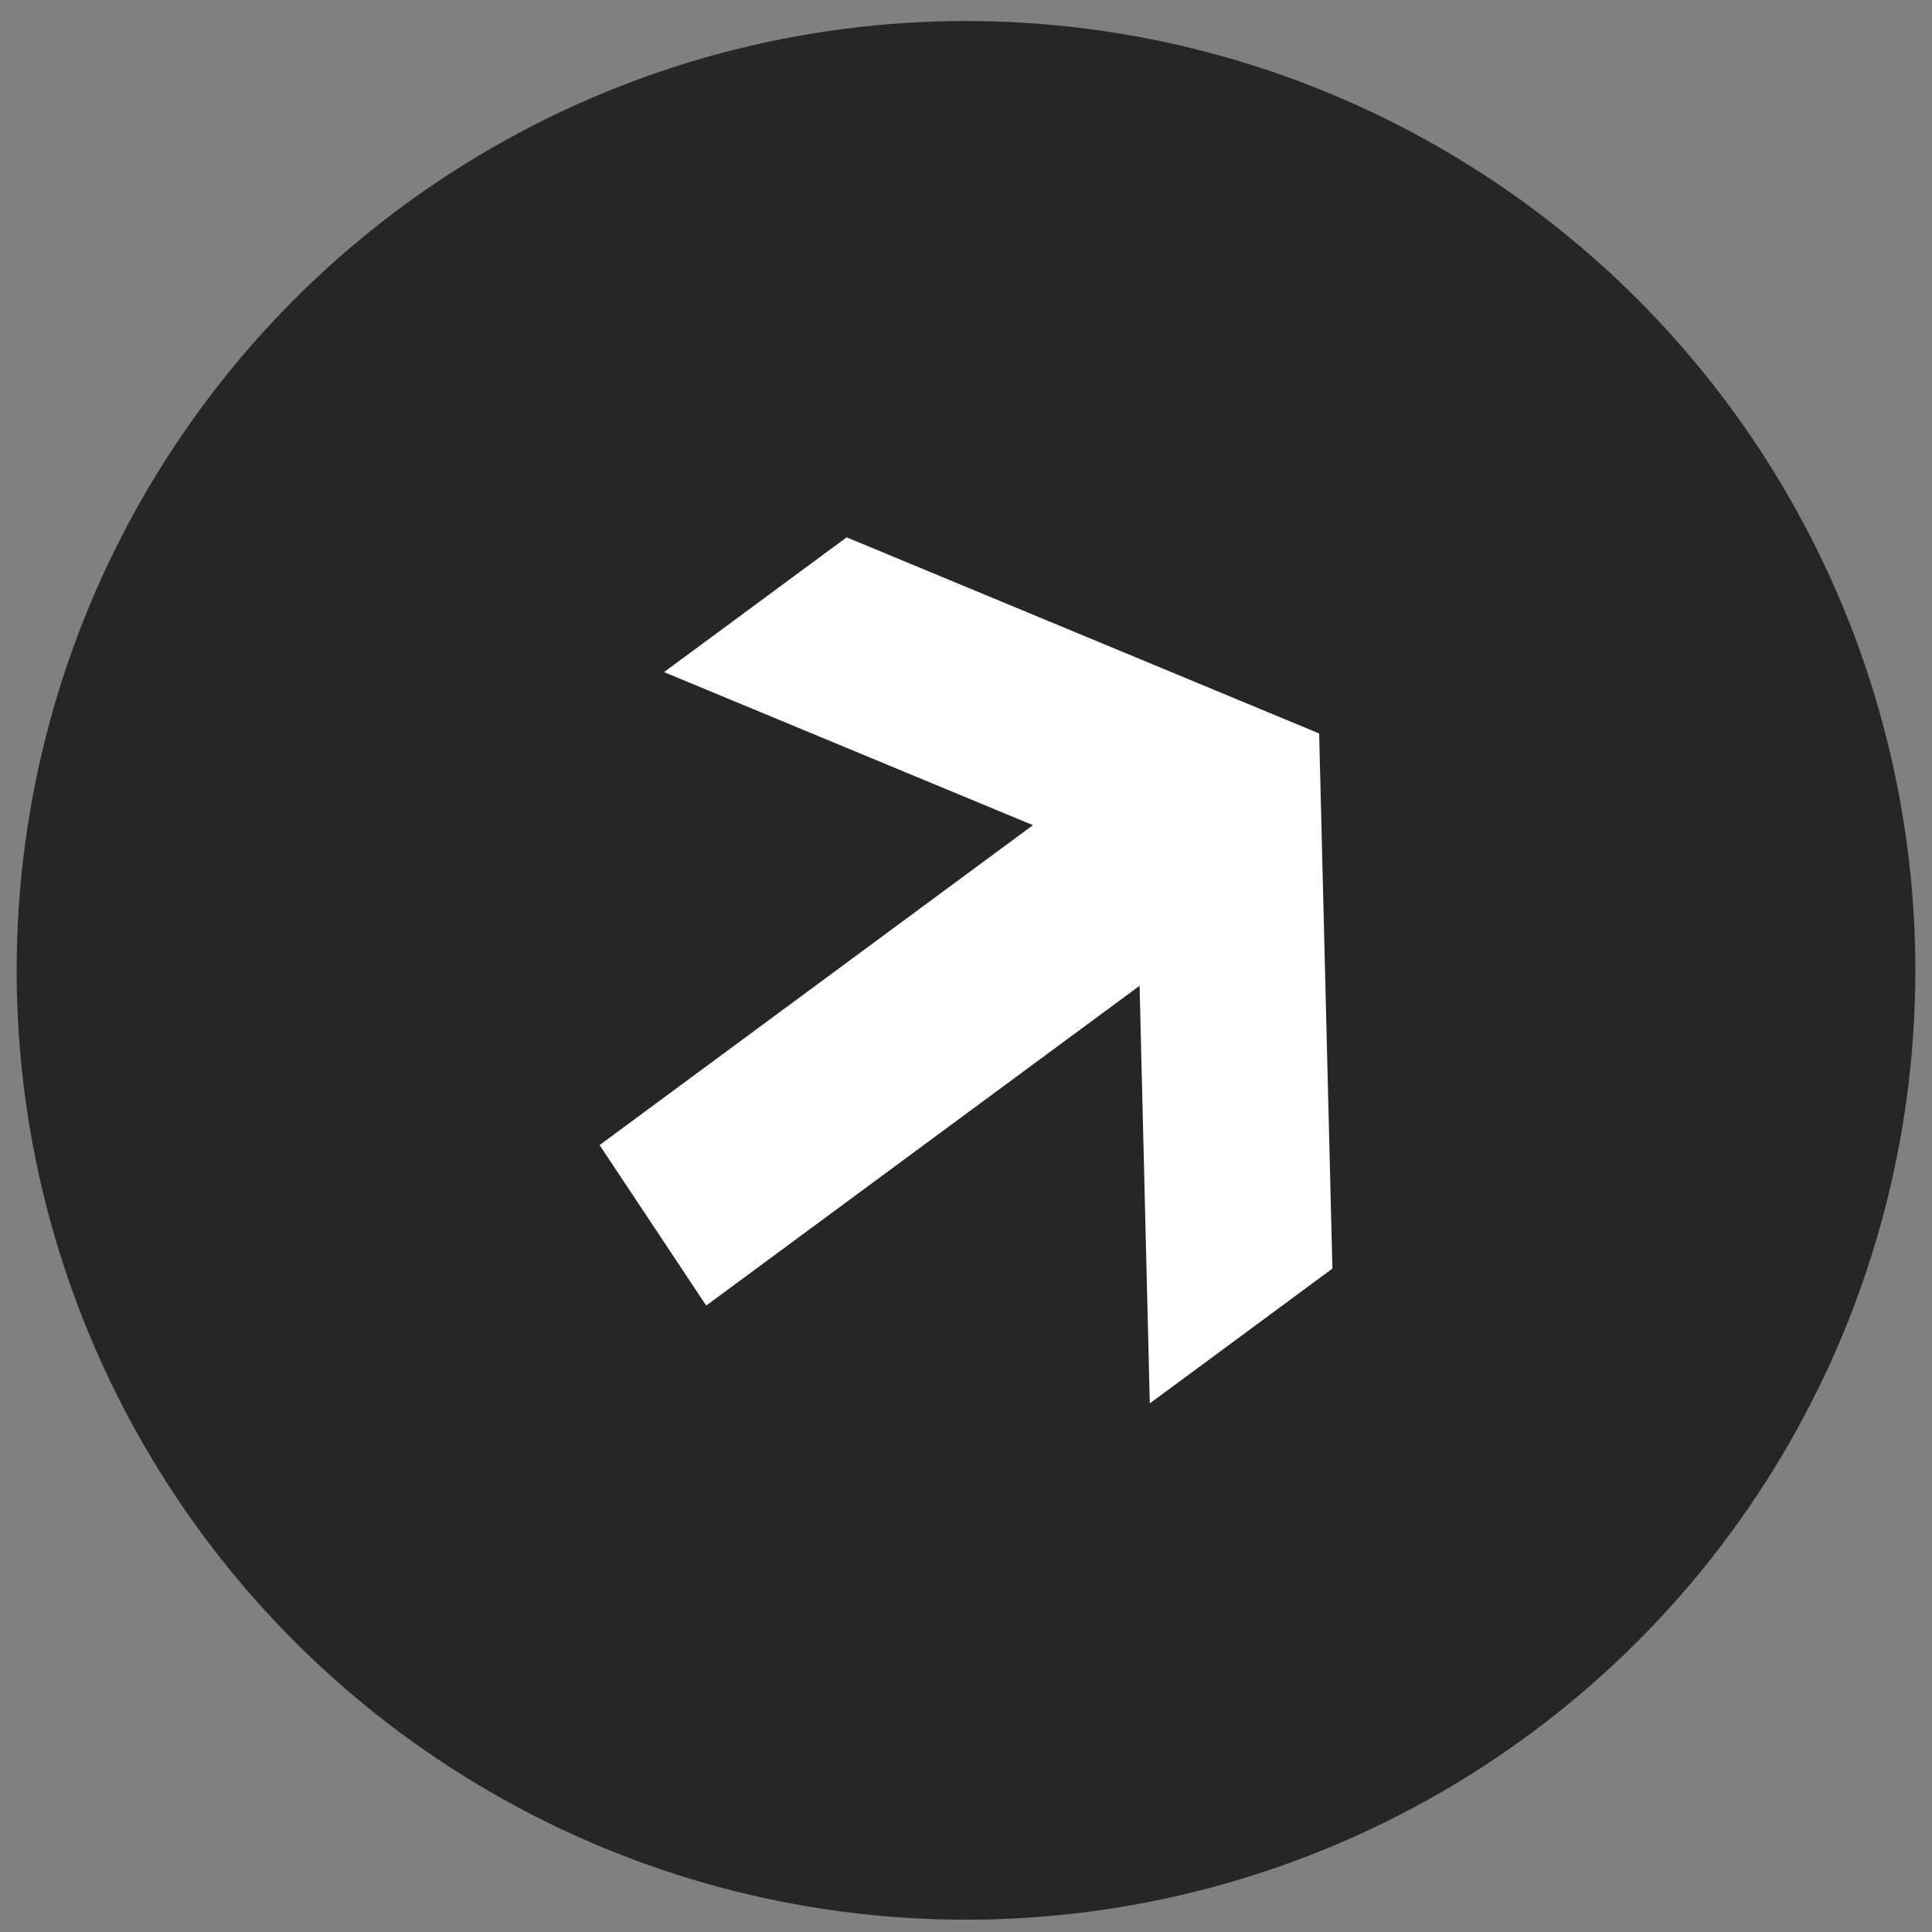
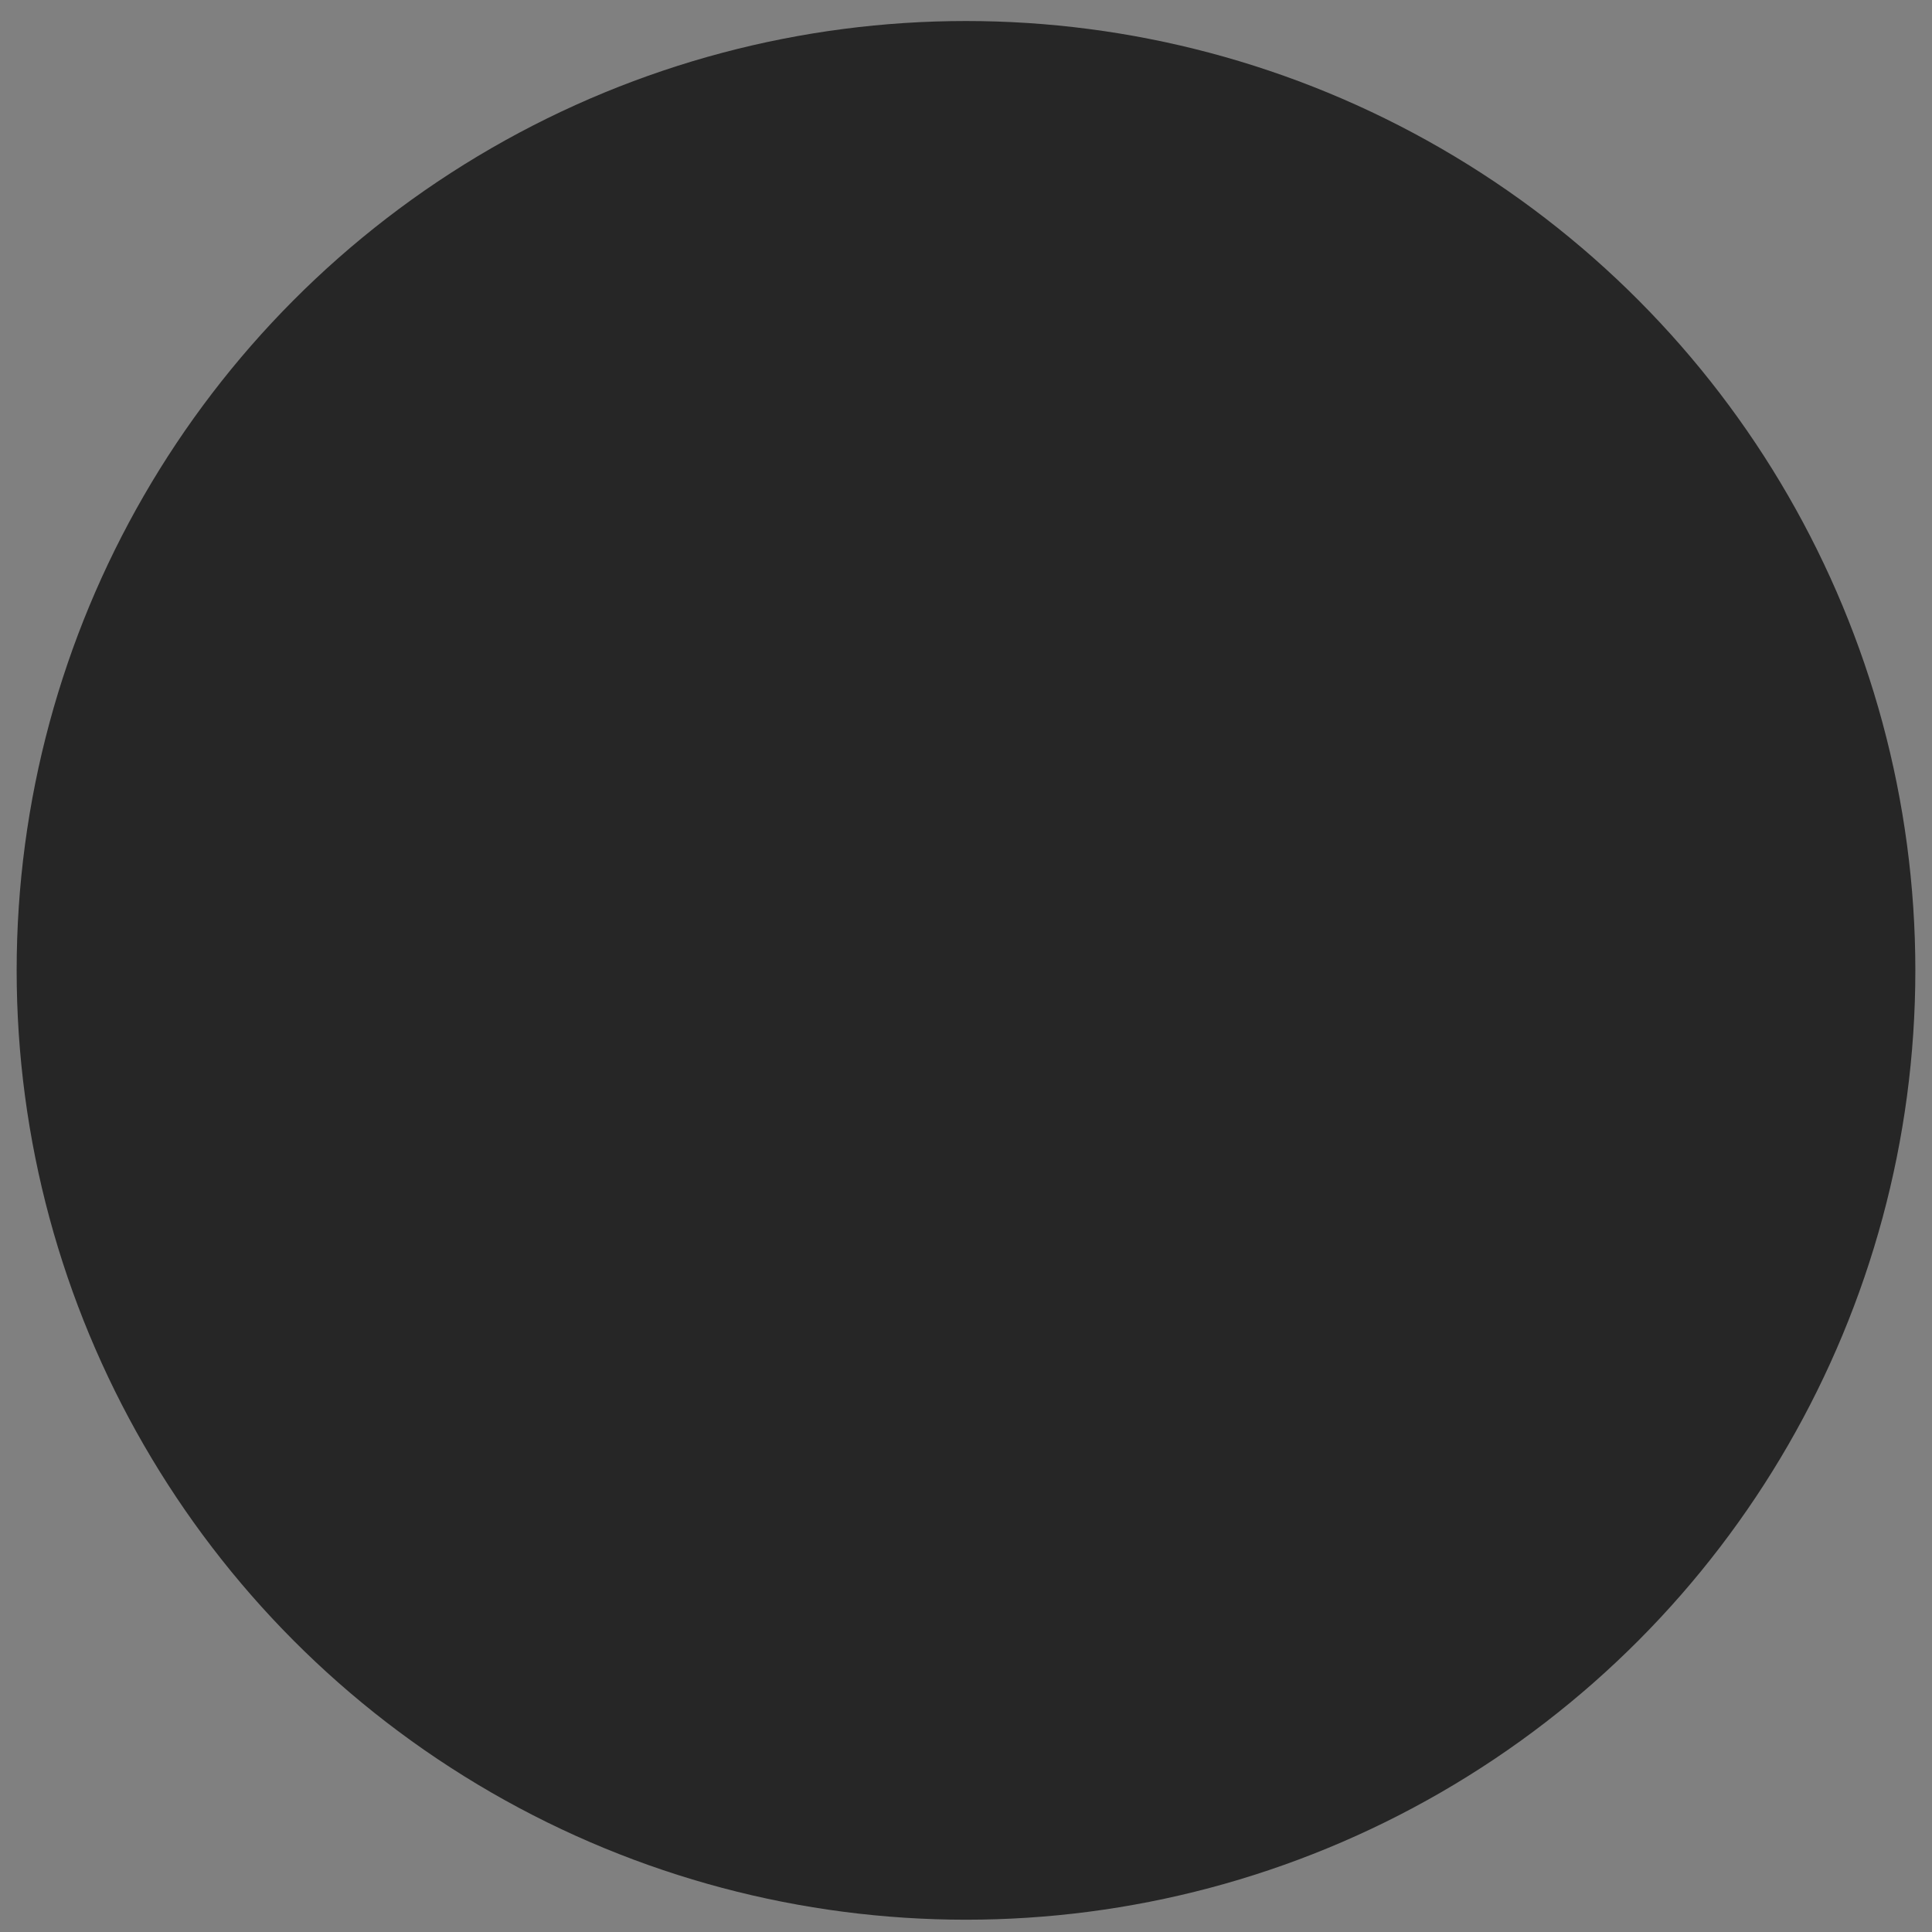
<svg xmlns="http://www.w3.org/2000/svg" width="58" height="58" viewBox="0 0 58 58" fill="none">
  <rect x="0" y="0" width="58" height="58" fill="#808080" stroke="none" />
  <circle cx="29" cy="29.131" r="28.5" fill="#262626" />
  <g clip-path="url(#clip0_846_196)">
-     <path d="M39.602 22.019L25.417 16.131L19.935 20.177L31.01 24.772L18 34.376L21.201 39.194L34.211 29.594L34.518 42.131L40 38.084L39.602 22.019Z" fill="white" />
-   </g>
+     </g>
  <defs>
    <clipPath id="clip0_846_196">
      <rect width="22" height="26" fill="white" transform="translate(18 16.131)" />
    </clipPath>
  </defs>
</svg>